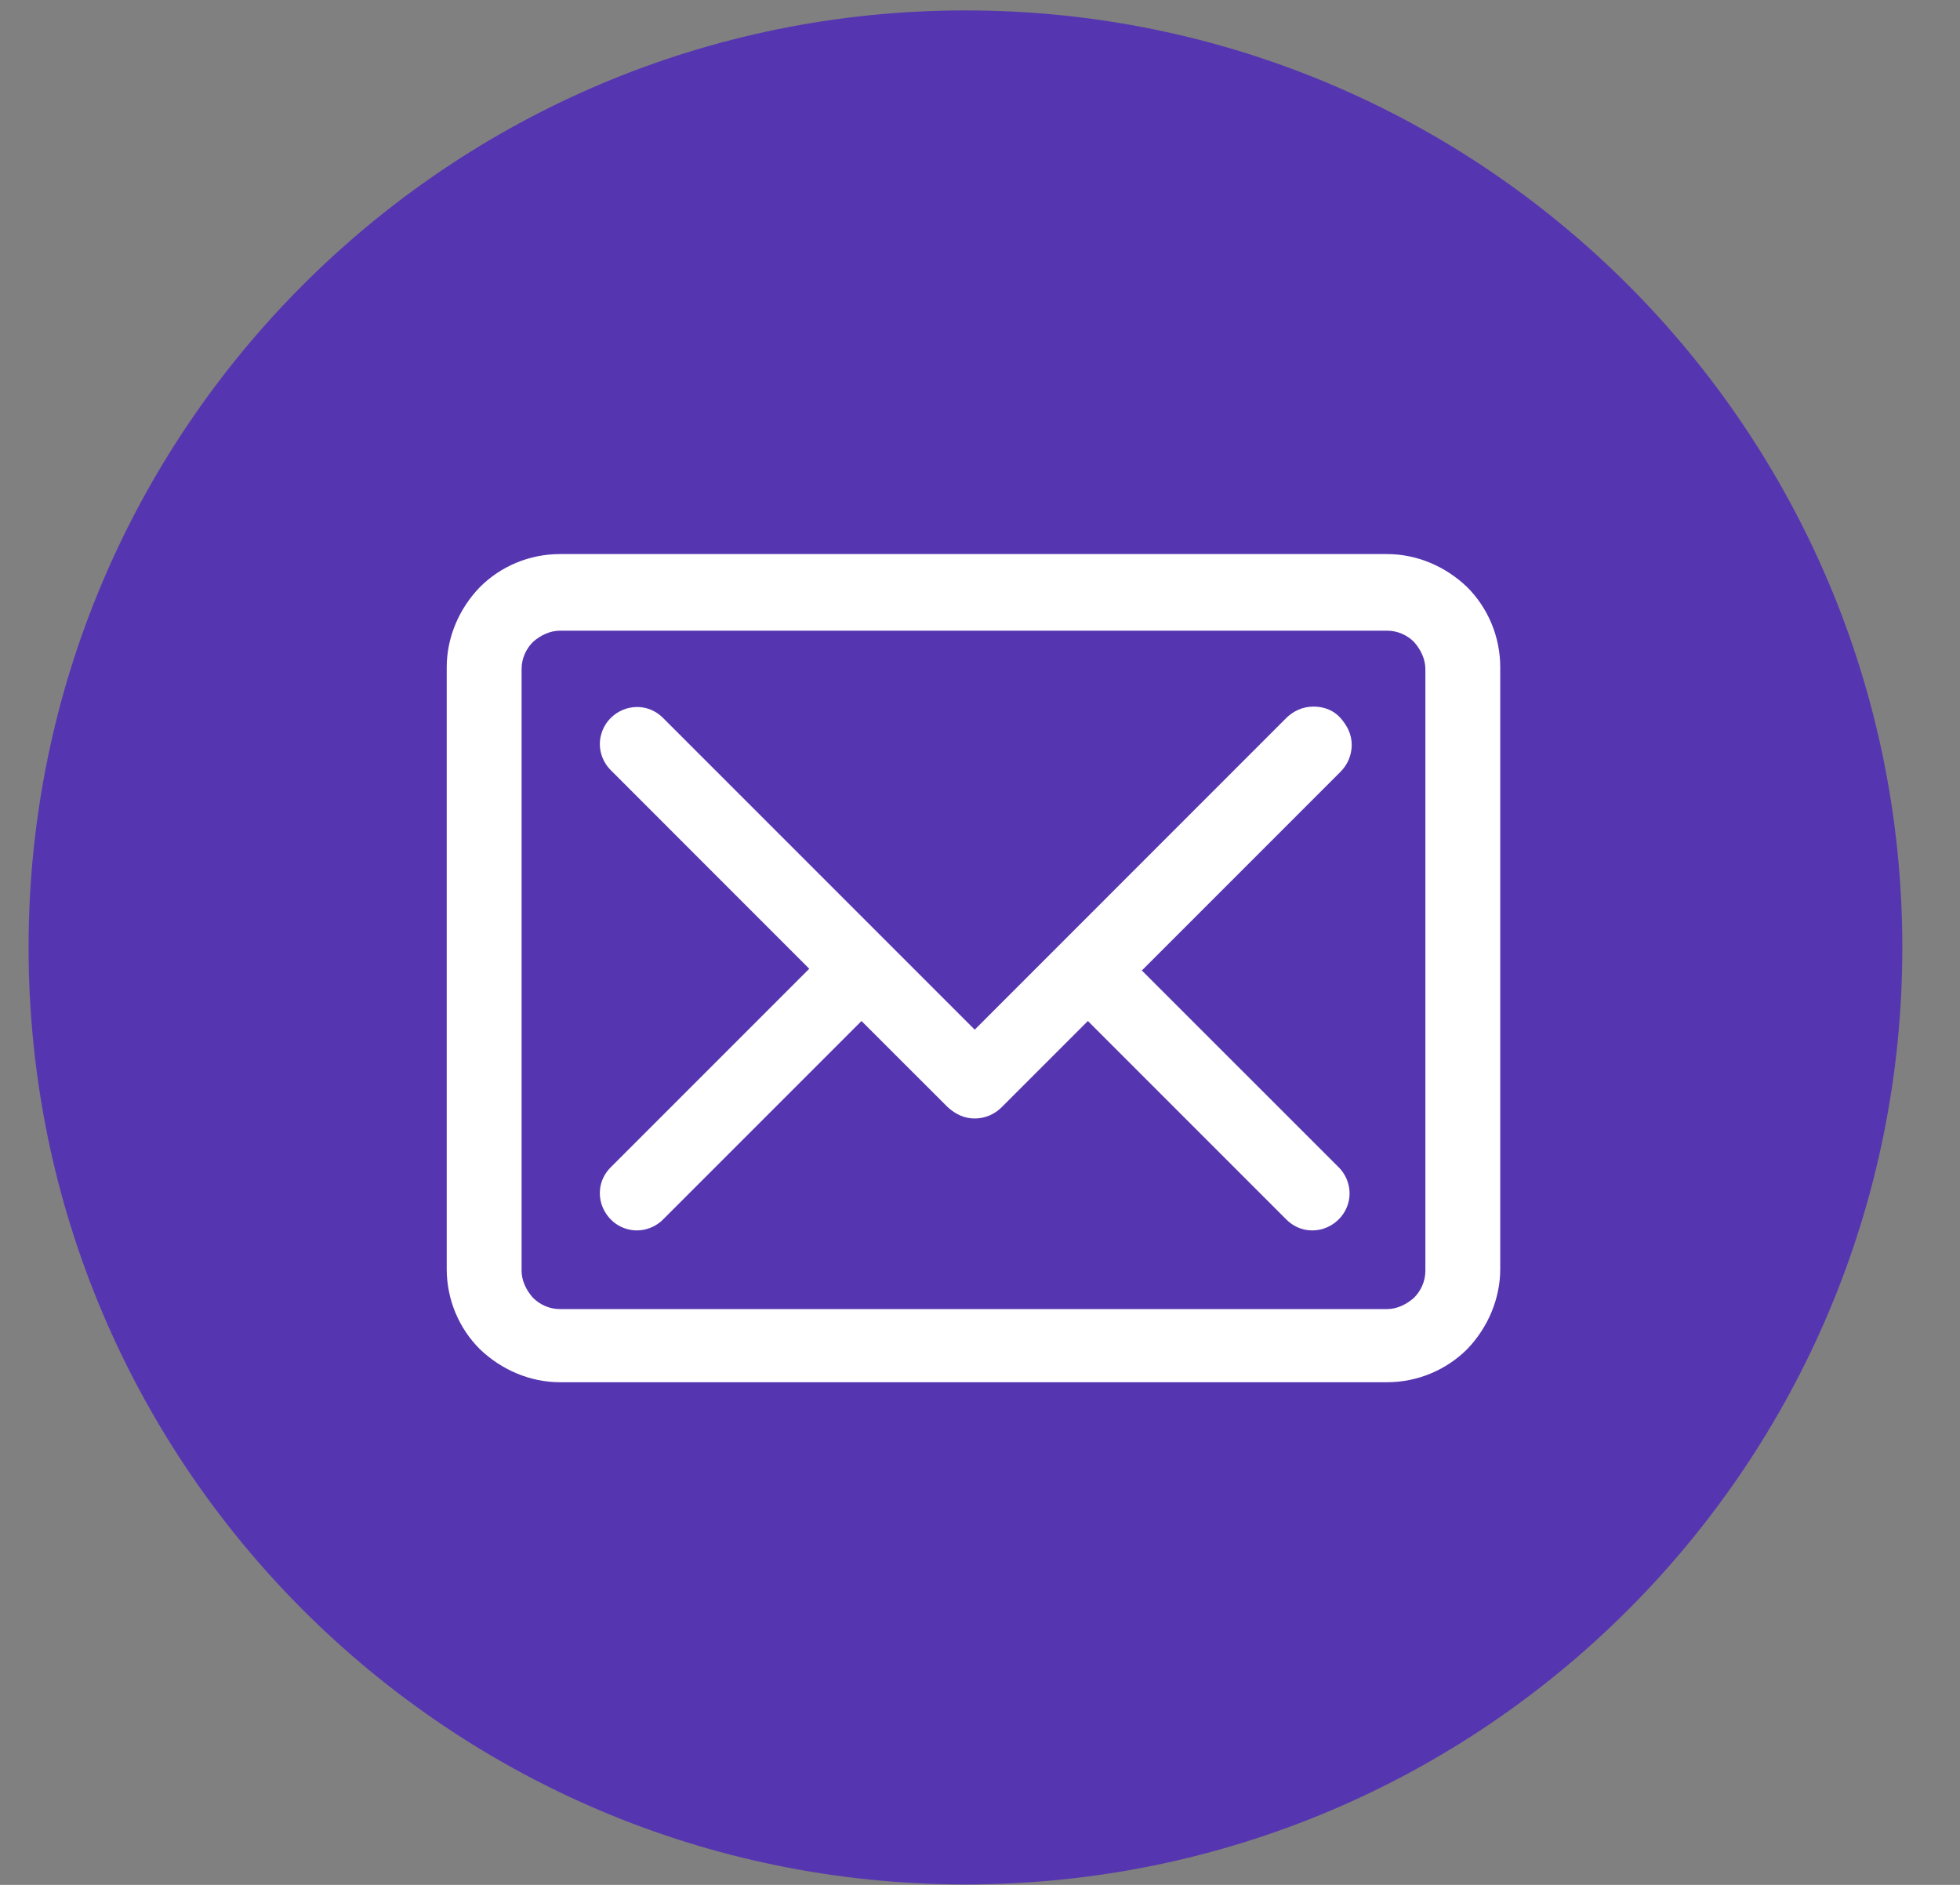
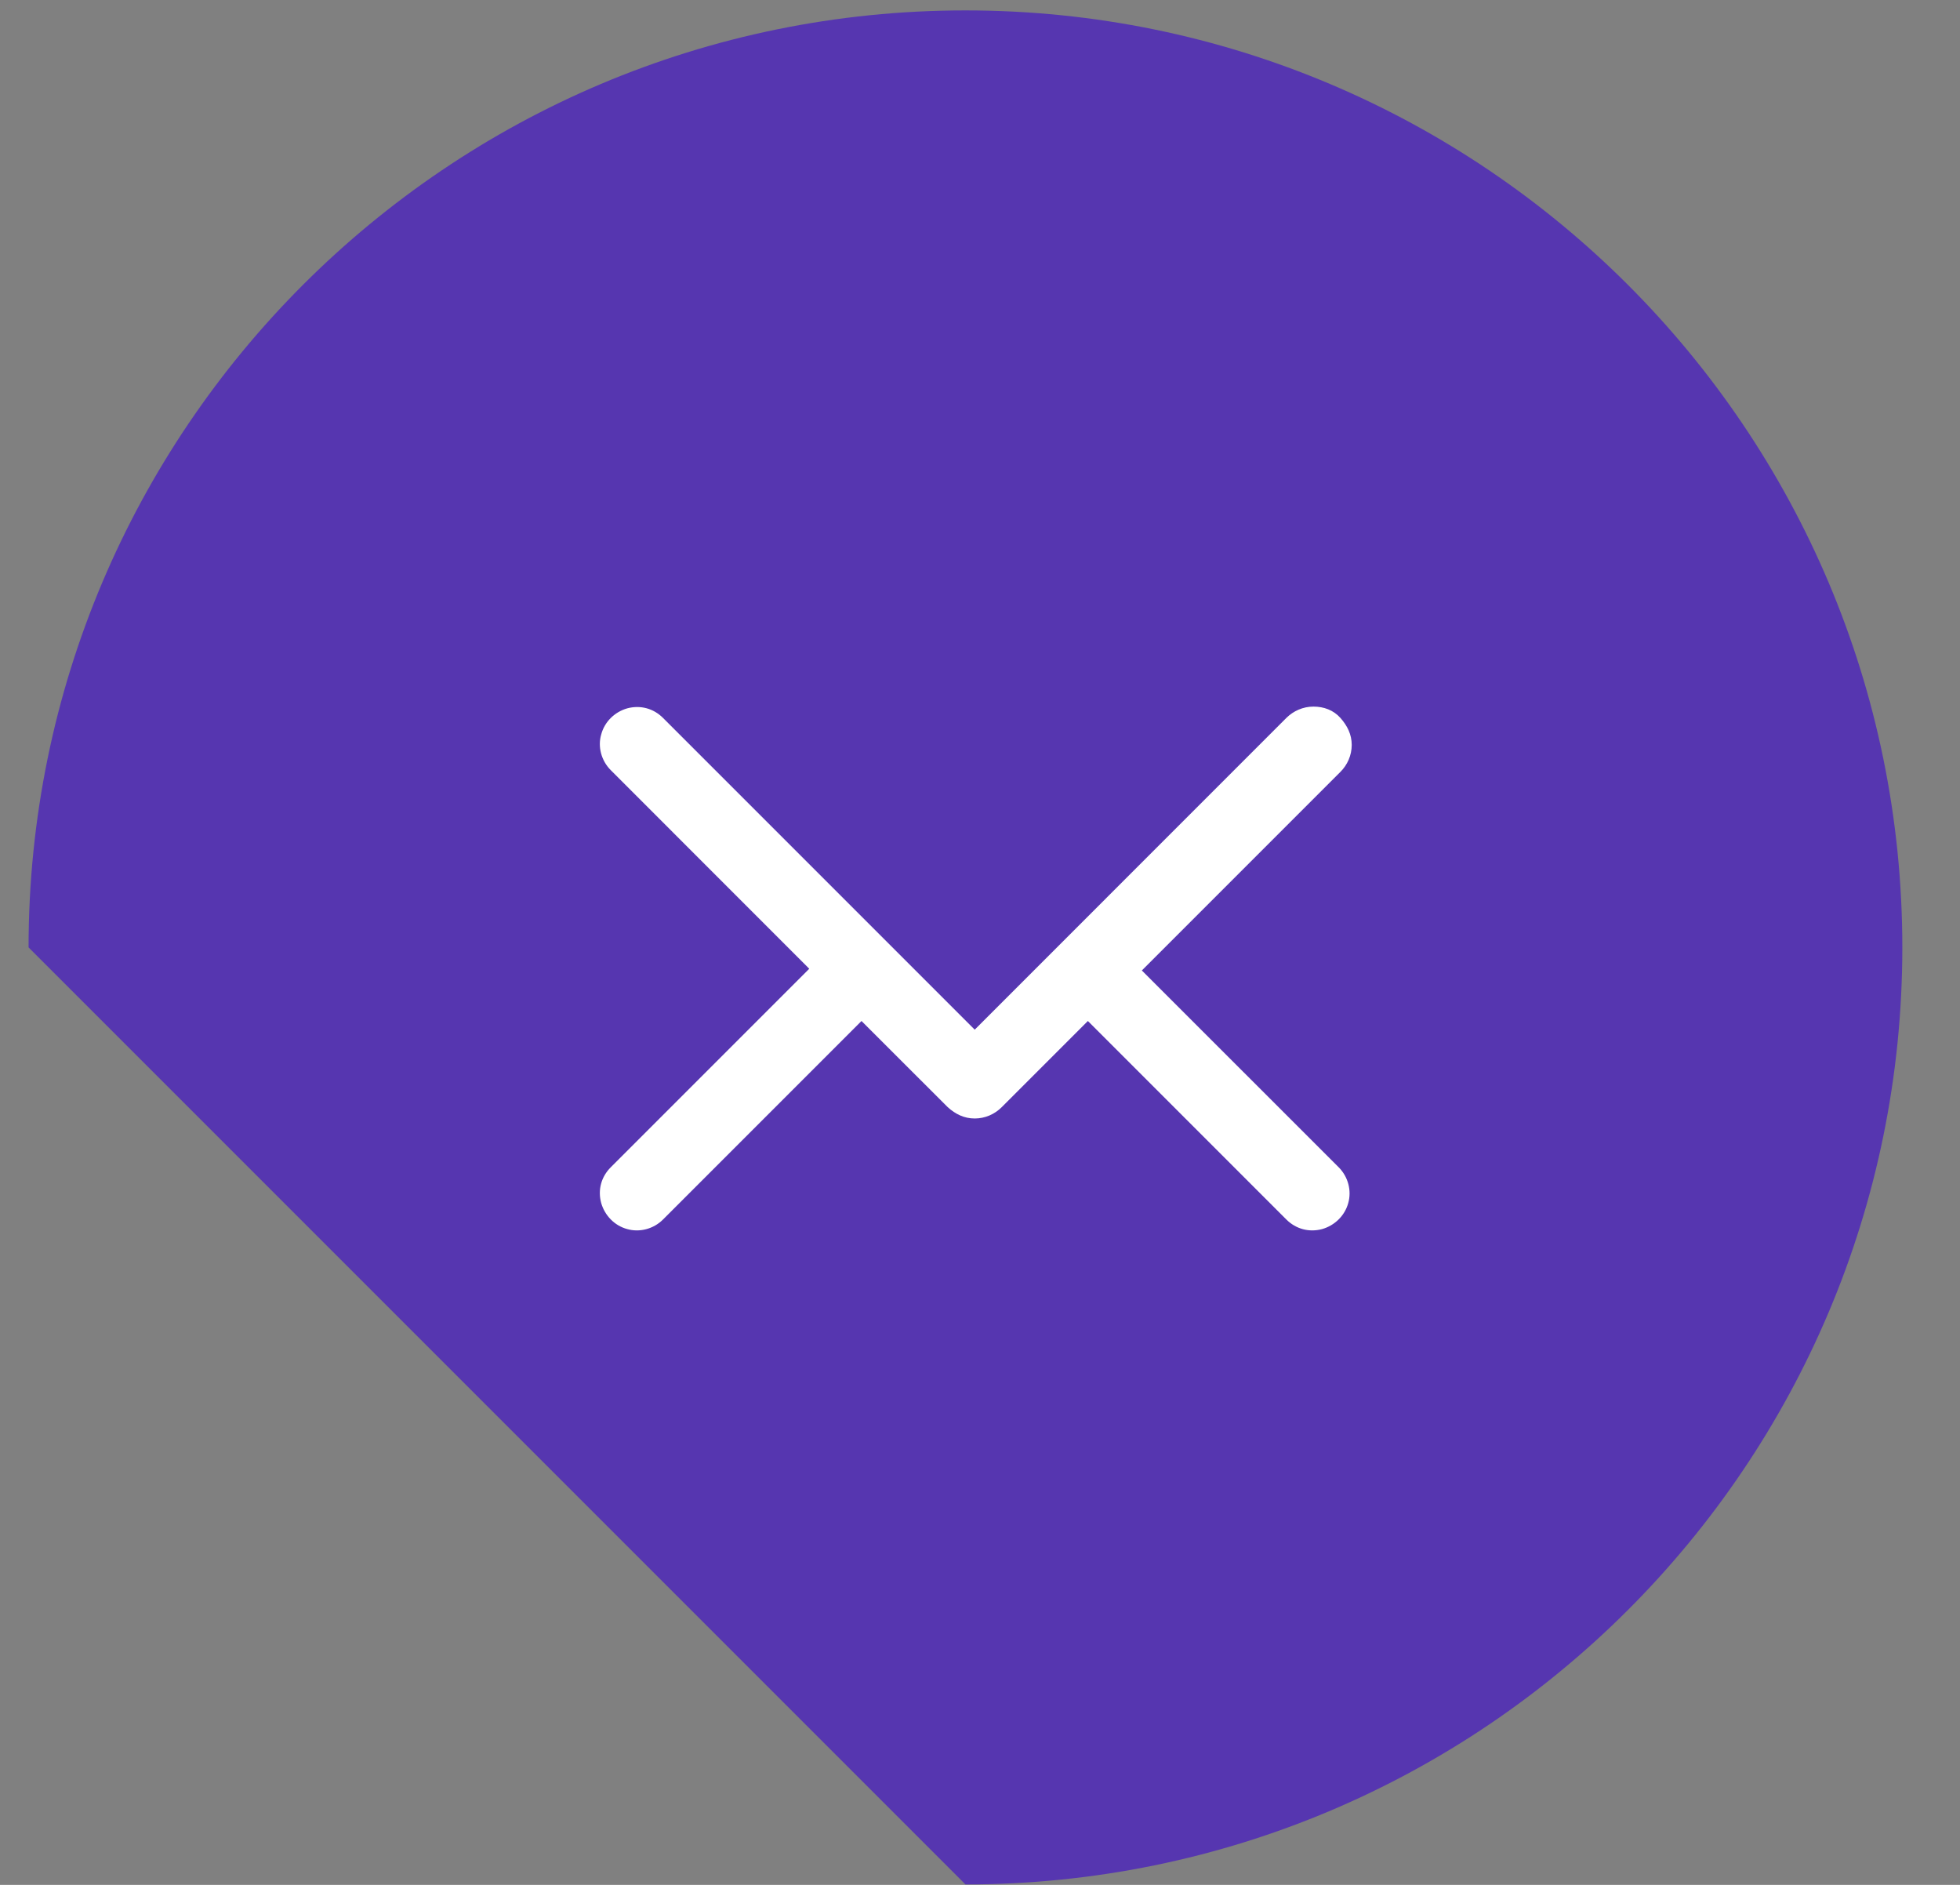
<svg xmlns="http://www.w3.org/2000/svg" width="26" height="25" viewBox="0 0 26 25" fill="none">
  <rect x="0" y="0" width="26" height="25" fill="#808080" stroke="none" />
-   <path d="M12.807 24.994C19.671 24.994 25.235 19.43 25.235 12.566C25.235 5.702 19.671 0.138 12.807 0.138C5.943 0.138 0.379 5.702 0.379 12.566C0.379 19.43 5.943 24.994 12.807 24.994Z" fill="#5636B0" />
+   <path d="M12.807 24.994C19.671 24.994 25.235 19.43 25.235 12.566C25.235 5.702 19.671 0.138 12.807 0.138C5.943 0.138 0.379 5.702 0.379 12.566Z" fill="#5636B0" />
  <path d="M17.758 15.482C17.885 15.609 17.931 15.794 17.885 15.956C17.838 16.129 17.7 16.256 17.538 16.302C17.365 16.348 17.192 16.302 17.064 16.175L14.431 13.542L13.288 14.685C13.195 14.778 13.068 14.835 12.93 14.835C12.791 14.835 12.675 14.778 12.572 14.685L11.428 13.542L8.795 16.175C8.668 16.302 8.483 16.348 8.321 16.302C8.148 16.256 8.021 16.117 7.975 15.956C7.928 15.782 7.975 15.609 8.102 15.482L10.735 12.849L8.102 10.215C7.975 10.088 7.928 9.903 7.975 9.742C8.021 9.568 8.159 9.441 8.321 9.395C8.494 9.349 8.668 9.395 8.795 9.522L12.93 13.657L17.064 9.522C17.157 9.43 17.284 9.372 17.423 9.372C17.561 9.372 17.688 9.418 17.781 9.522C17.873 9.626 17.931 9.742 17.931 9.88C17.931 10.019 17.873 10.146 17.781 10.238L15.147 12.872L17.781 15.505L17.758 15.482Z" fill="white" />
-   <path d="M18.4 18.333H7.427C7.035 18.333 6.653 18.171 6.365 17.894C6.087 17.617 5.926 17.236 5.926 16.831V8.85C5.926 8.457 6.087 8.076 6.365 7.788C6.642 7.51 7.023 7.349 7.427 7.349H18.4C18.793 7.349 19.174 7.51 19.463 7.788C19.74 8.065 19.901 8.446 19.901 8.85V16.831C19.901 17.224 19.74 17.605 19.463 17.894C19.185 18.171 18.804 18.333 18.4 18.333ZM7.427 8.365C7.3 8.365 7.173 8.423 7.069 8.515C6.977 8.608 6.919 8.735 6.919 8.873V16.854C6.919 16.982 6.977 17.108 7.069 17.212C7.162 17.305 7.289 17.363 7.427 17.363H18.4C18.527 17.363 18.654 17.305 18.758 17.212C18.85 17.12 18.908 16.993 18.908 16.854V8.873C18.908 8.746 18.85 8.619 18.758 8.515C18.666 8.423 18.539 8.365 18.4 8.365H7.427Z" fill="white" />
</svg>